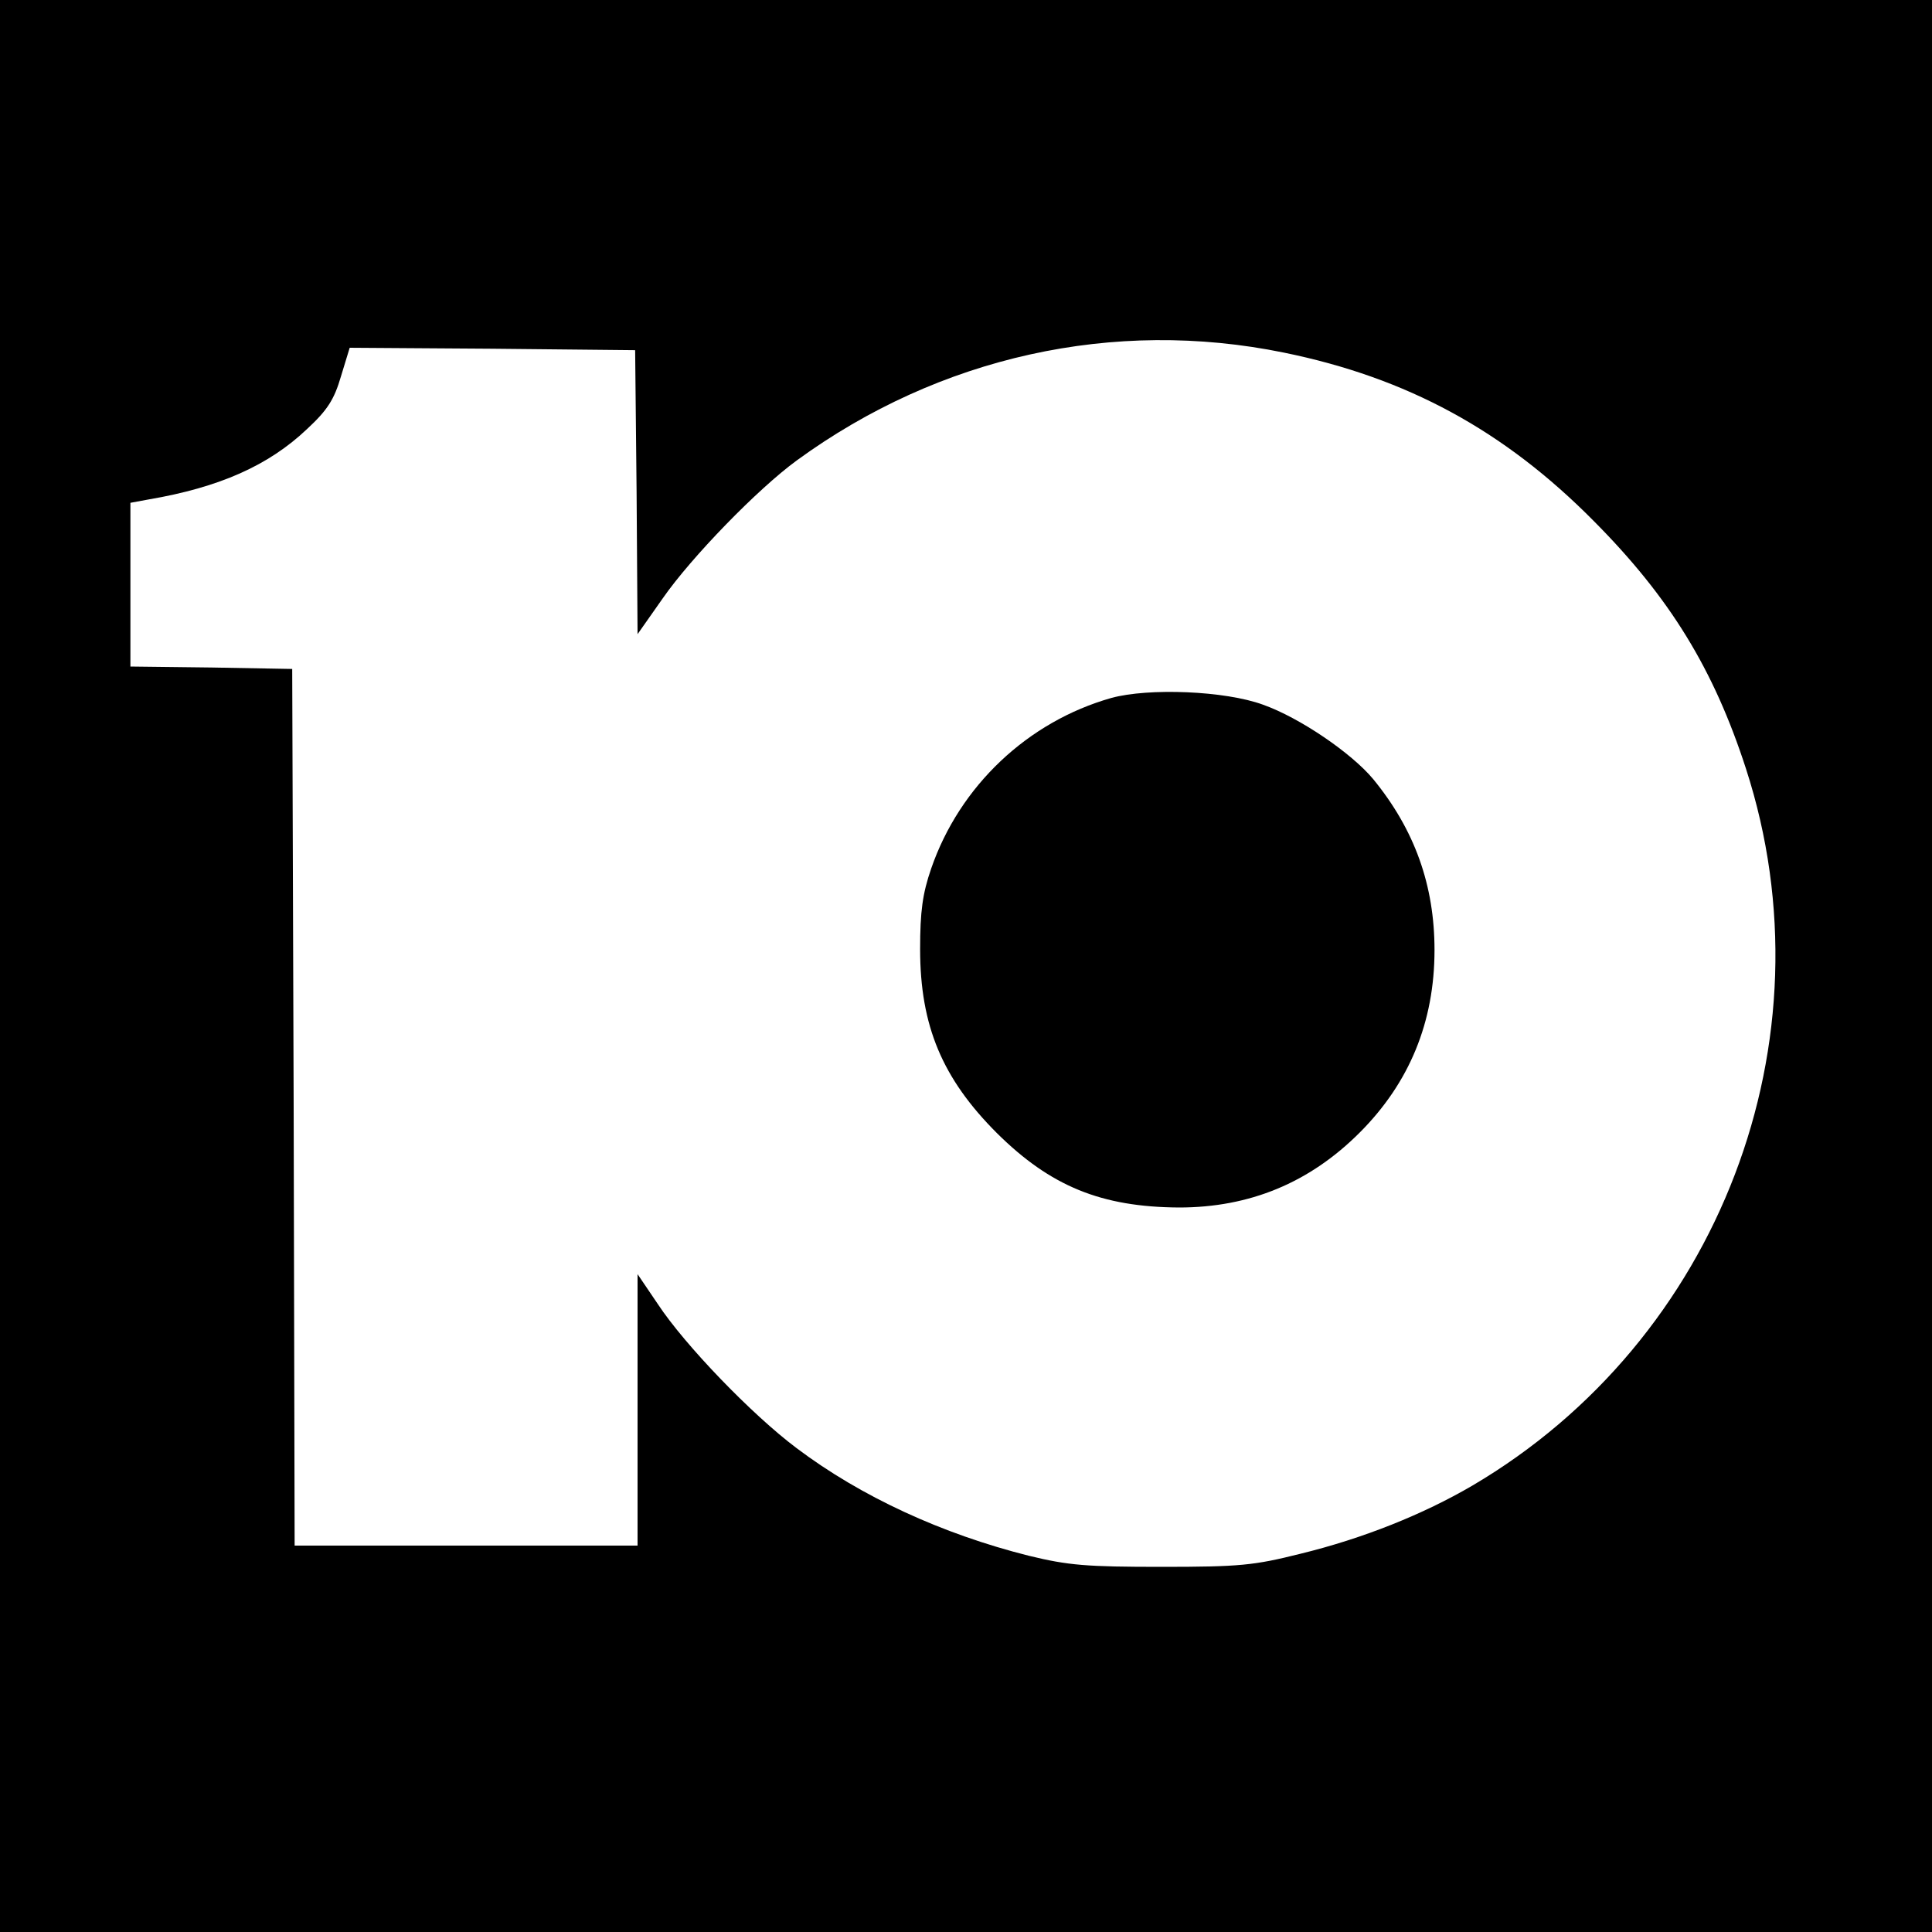
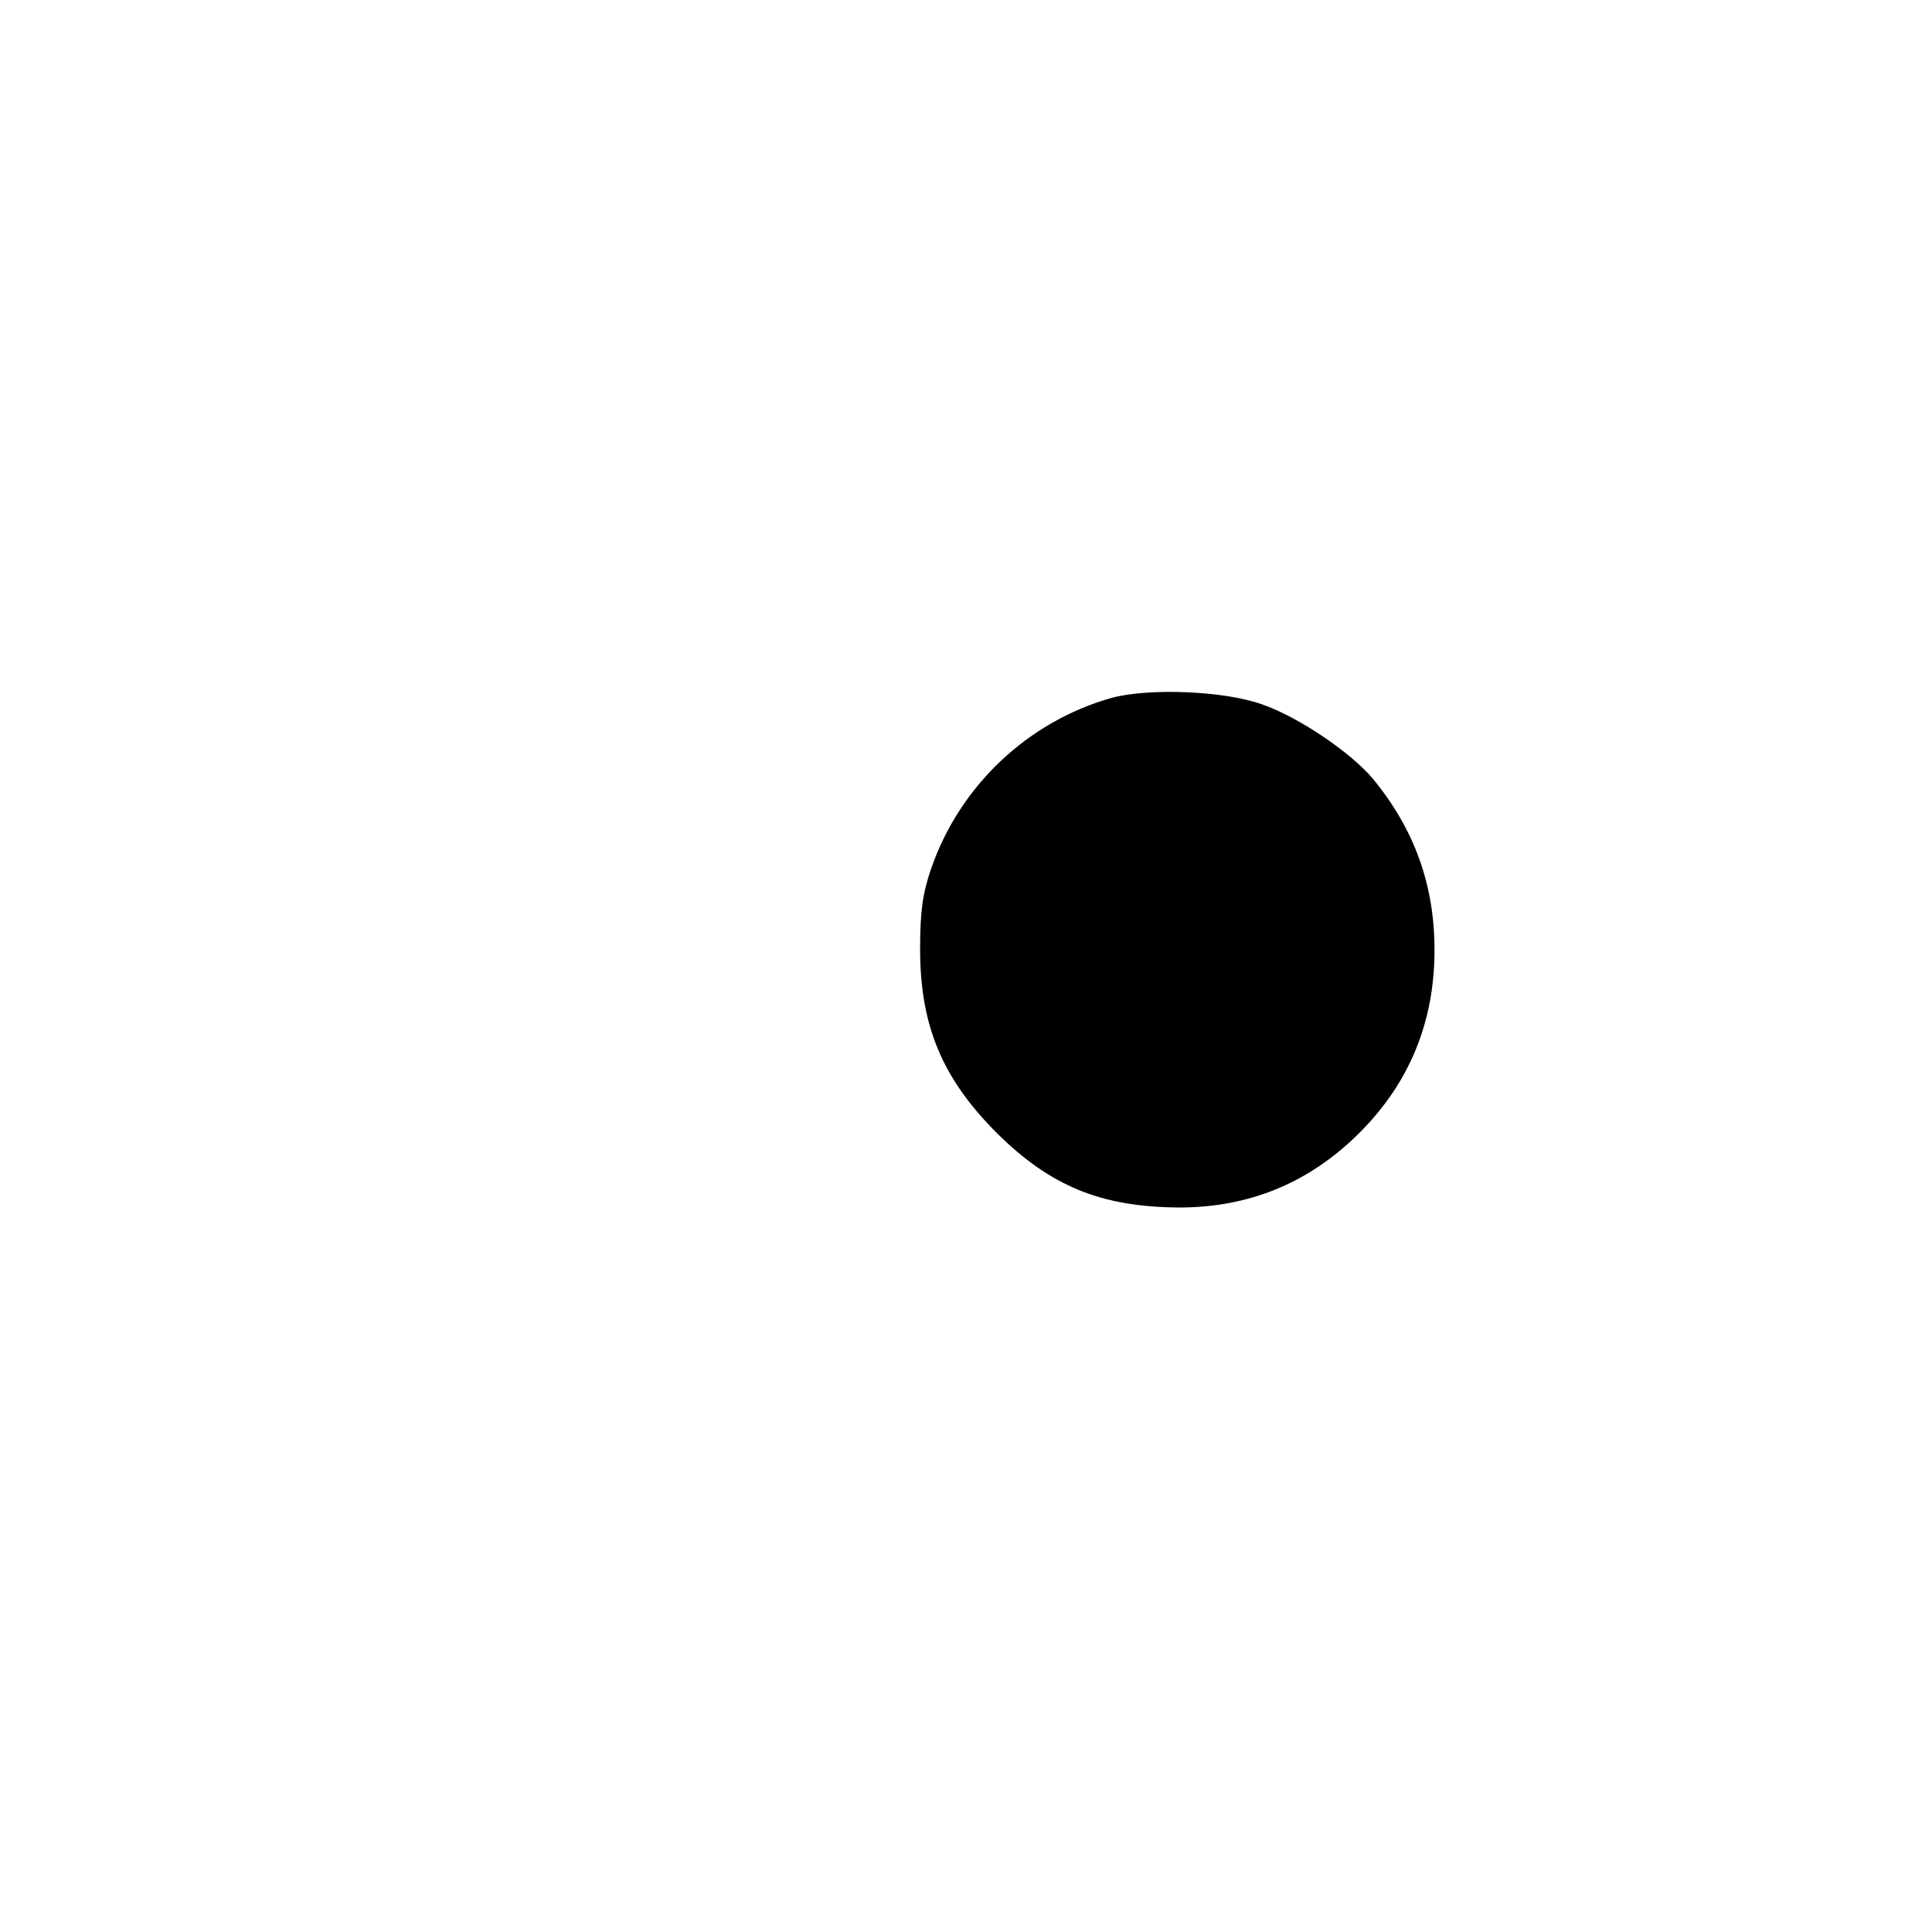
<svg xmlns="http://www.w3.org/2000/svg" version="1.0" width="400pt" height="400pt" viewBox="0 0 400 400" preserveAspectRatio="xMidYMid meet">
  <g transform="translate(0,400) scale(0.1,-0.1)" fill="#000000" stroke="none">
-     <path d="M0 2000 l0 -2000 2000 0 2000 0 0 2000 0 2000 -2000 0 -2000 0 0 -2000z m2658 1270 c255 -52 456 -161 642 -349 157 -158 248 -306 315 -513 182 -562 -55 -1183 -567 -1484 -101 -59 -225 -109 -356 -141 -96 -24 -125 -27 -287 -27 -155 0 -193 3 -275 23 -179 45 -347 122 -481 223 -92 69 -231 213 -287 298 l-42 62 0 -281 0 -281 -355 0 -355 0 -2 908 -3 907 -167 3 -168 2 0 170 0 169 38 7 c146 25 248 70 328 146 42 39 56 61 70 109 l18 59 295 -2 296 -3 3 -294 2 -294 52 74 c59 85 197 227 278 286 295 215 656 295 1008 223z" />
    <path d="M2301 2555 c-173 -49 -314 -182 -373 -353 -18 -52 -23 -89 -23 -167 0 -159 46 -268 159 -381 111 -110 216 -153 377 -154 146 0 270 51 374 155 103 103 155 229 155 378 0 134 -41 249 -127 354 -45 54 -152 127 -228 154 -79 29 -237 35 -314 14z" />
  </g>
</svg>